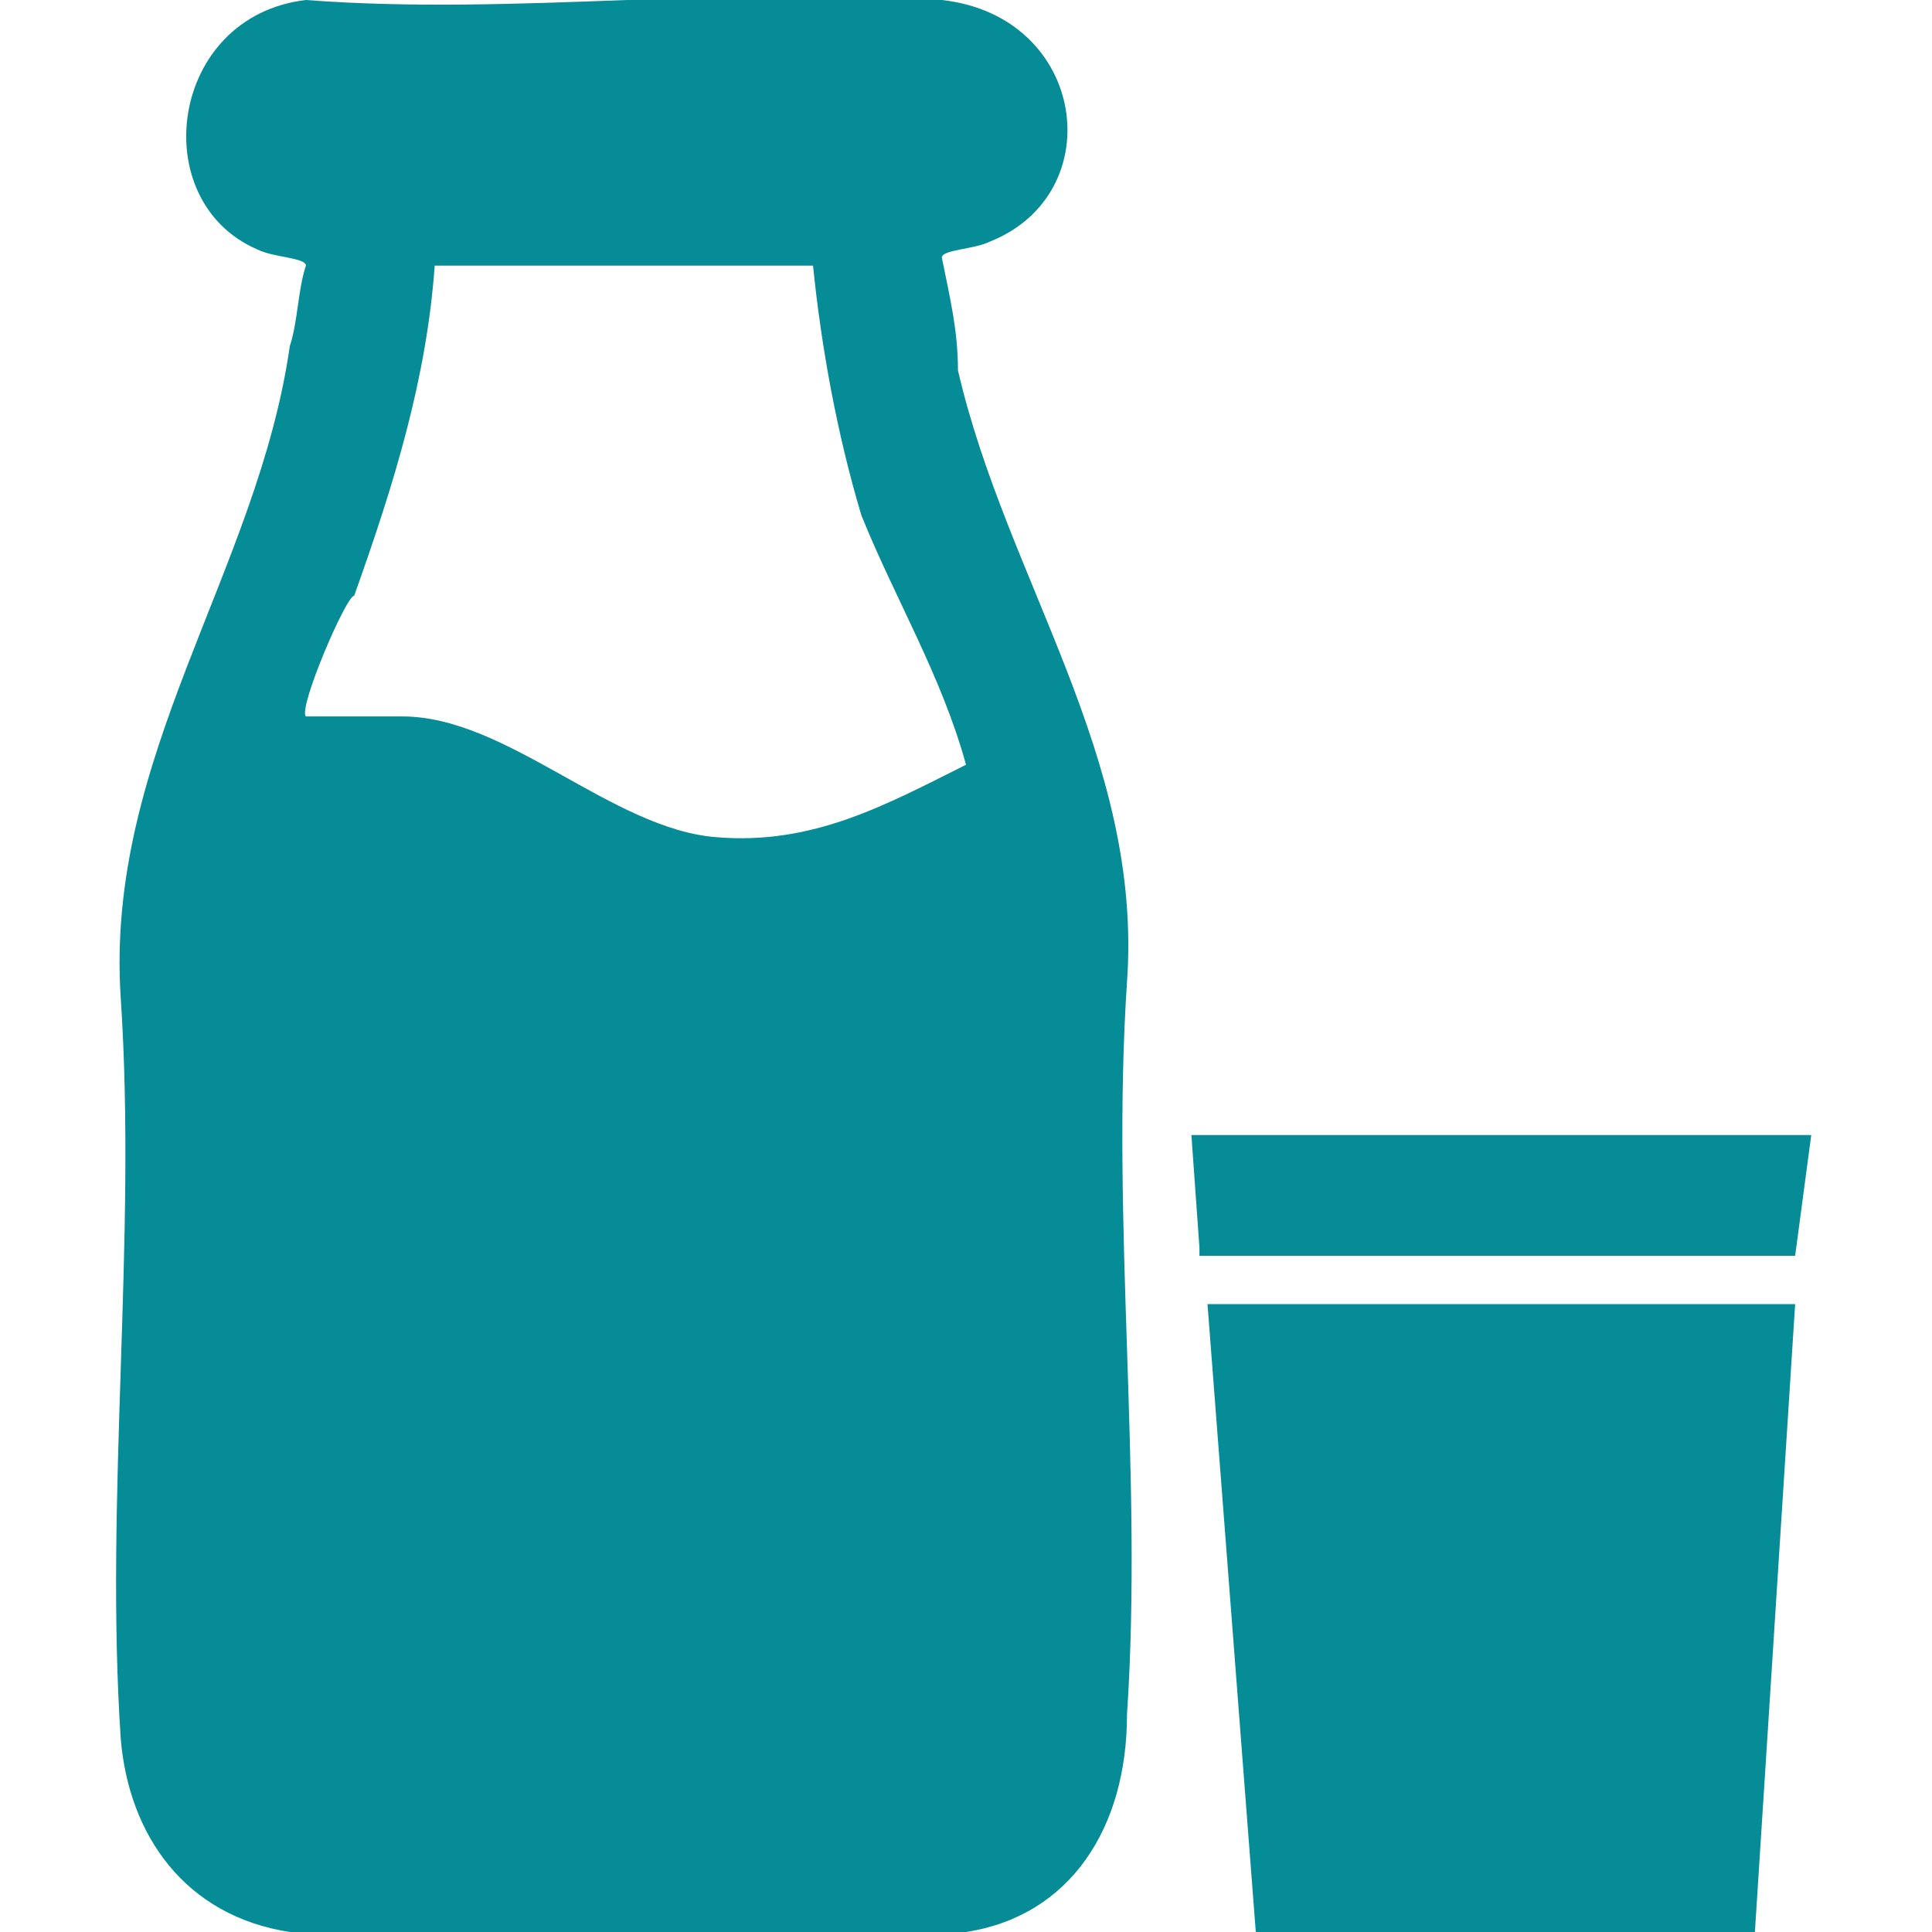
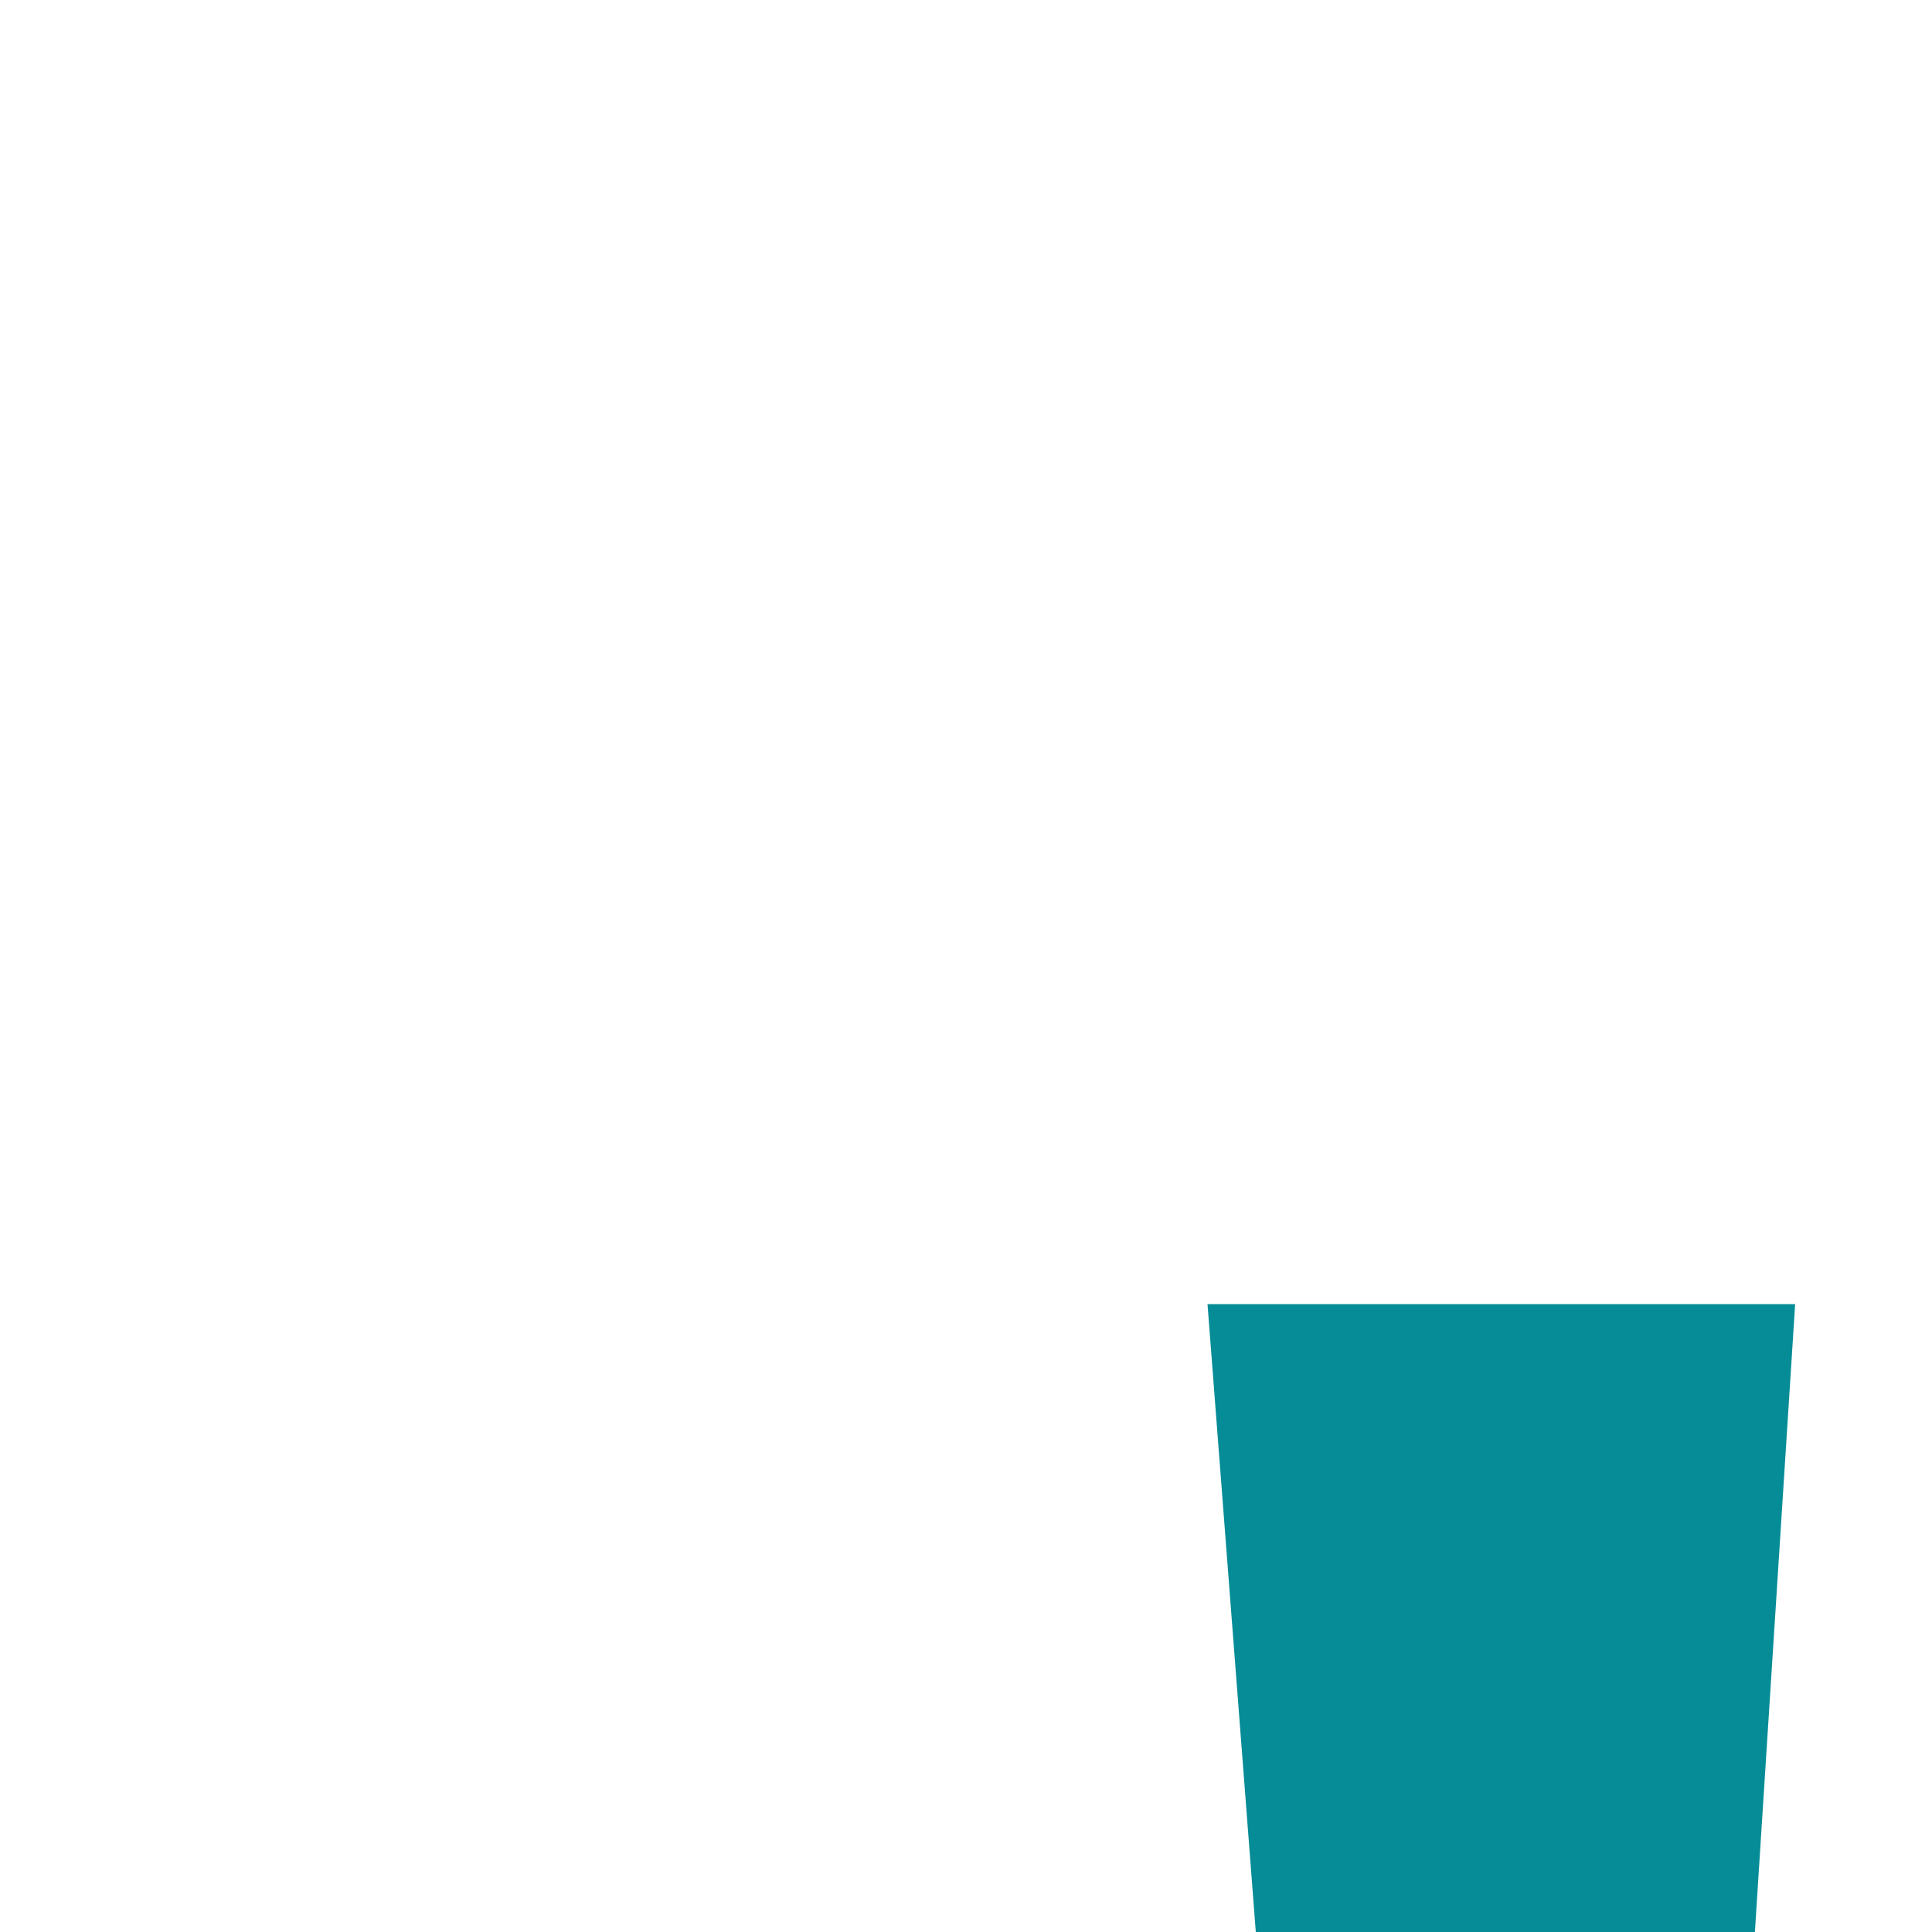
<svg xmlns="http://www.w3.org/2000/svg" version="1.1" id="Layer_1" x="0px" y="0px" viewBox="0 0 24 24" style="enable-background:new 0 0 24 24;" xml:space="preserve">
  <style type="text/css">
	.st0{fill:#058C97;}
</style>
-   <path class="st0" d="M12,24H3.6c-1.3-0.2-2-1.2-2.1-2.4c-0.2-3,0.2-6.2,0-9.2c-0.2-3,1.7-5.3,2.1-8.1c0.1-0.3,0.1-0.7,0.2-1  c0-0.1-0.4-0.1-0.6-0.2C1.8,2.5,2.1,0.2,3.8,0c2.6,0.2,5.4-0.2,7.9,0c1.8,0.2,2.1,2.4,0.6,3c-0.2,0.1-0.6,0.1-0.6,0.2  c0.1,0.5,0.2,0.9,0.2,1.4c0.6,2.6,2.3,4.8,2.1,7.6c-0.2,3,0.2,6.1,0,9.1C14,22.7,13.3,23.8,12,24L12,24L12,24z M3.8,8.9H5  c1.3,0,2.6,1.4,3.9,1.5c1.2,0.1,2.1-0.4,3.1-0.9c-0.3-1.1-0.9-2.1-1.3-3.1c-0.3-1-0.5-2.1-0.6-3.1H5.4C5.3,4.7,4.9,6,4.4,7.4  C4.3,7.4,3.7,8.8,3.8,8.9L3.8,8.9L3.8,8.9z" />
  <g>
-     <polygon class="st0" points="22.5,14.1 14.8,14.1 14.9,15.5 14.9,15.6 22.3,15.6  " />
    <polygon class="st0" points="22.3,16.2 15,16.2 15.6,24 21.8,24  " />
  </g>
</svg>